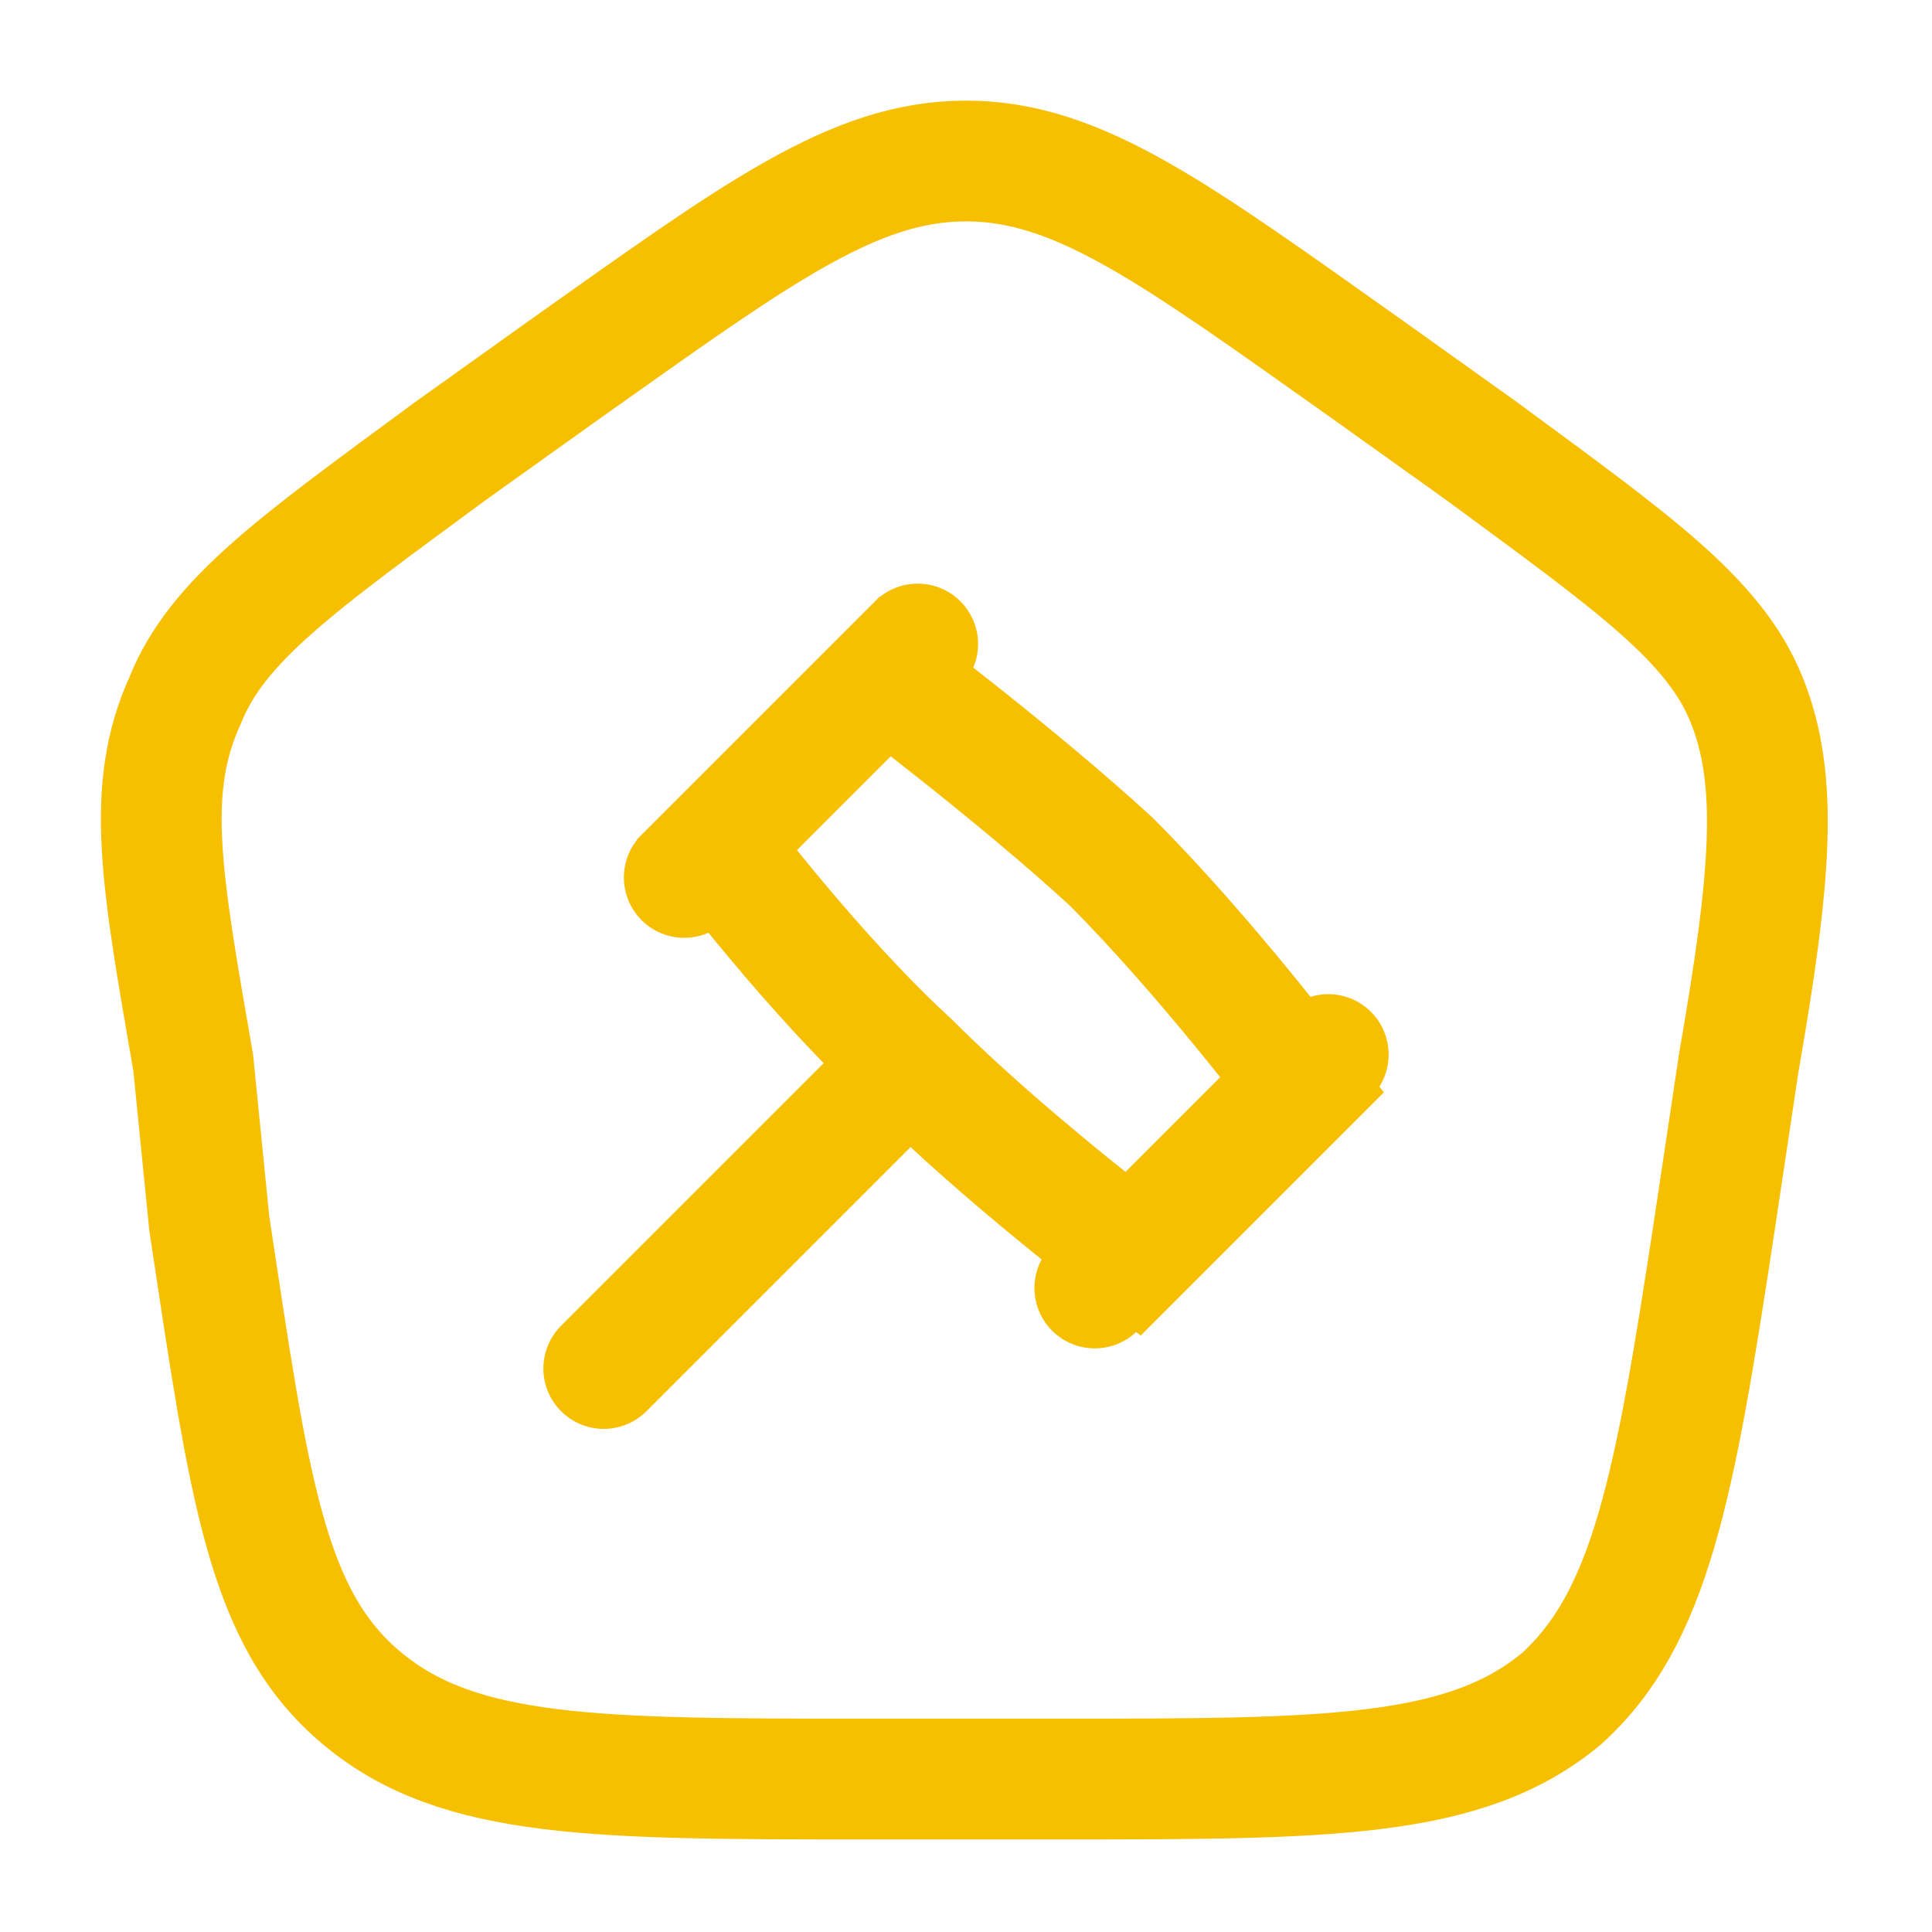
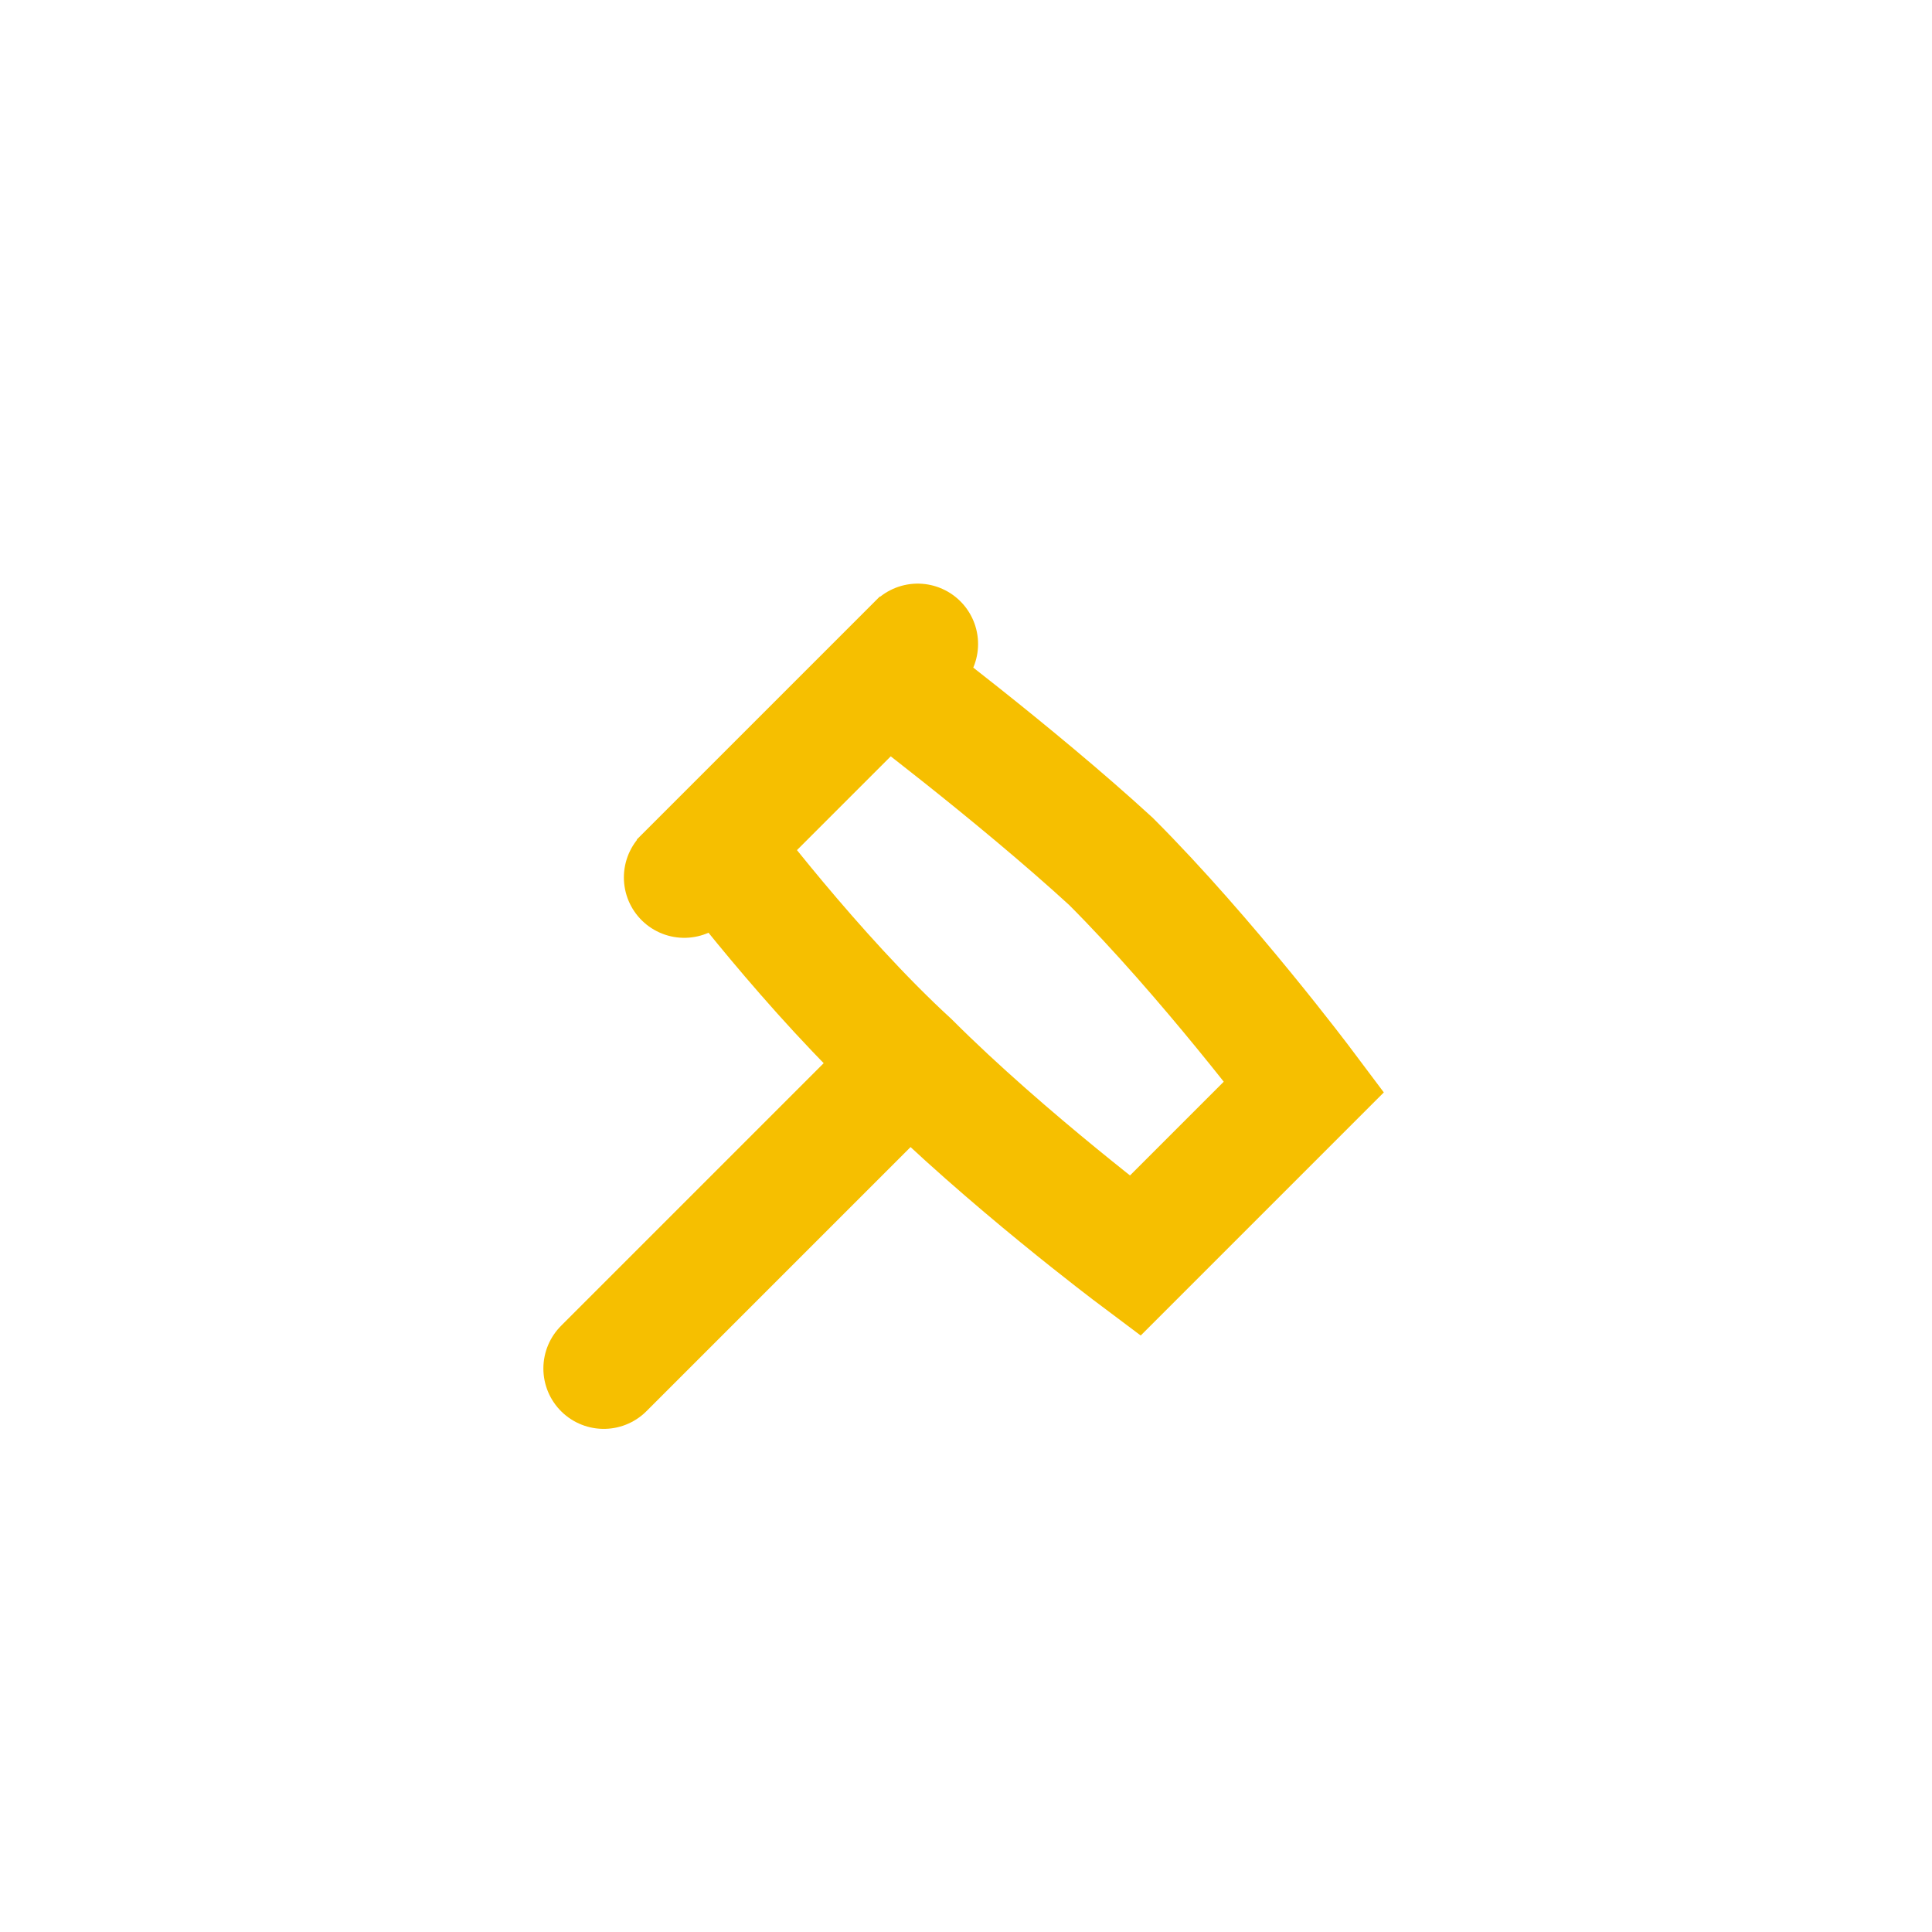
<svg xmlns="http://www.w3.org/2000/svg" version="1.1" id="Laag_1" x="0px" y="0px" viewBox="0 0 24 24" style="enable-background:new 0 0 24 24;" xml:space="preserve">
  <style type="text/css">
	.st0{fill:none;stroke:#F6BF00;stroke-width:1.5;stroke-linecap:round;}
</style>
-   <path class="st0" d="M2.4,13.2C2,10.9,1.8,9.8,2.3,8.7c0.4-1,1.4-1.7,3.3-3.1l1.4-1C9.4,2.9,10.6,2,12,2s2.6,0.9,5,2.6l1.4,1  c1.9,1.4,2.9,2.1,3.3,3.1c0.4,1,0.3,2.2-0.1,4.5l-0.3,2c-0.5,3.3-0.8,4.9-1.9,5.9c-1.2,1-2.9,1-6.3,1h-2.3c-3.4,0-5.1,0-6.3-1  c-1.2-1-1.4-2.6-1.9-5.9L2.4,13.2z" />
-   <path class="st0" d="M11.3,13.2c1.2,1.2,2.8,2.4,2.8,2.4l2.1-2.1c0,0-1.2-1.6-2.4-2.8C12.6,9.6,11,8.4,11,8.4l-2.1,2.1  C8.9,10.5,10.1,12.1,11.3,13.2z M11.3,13.2L7.5,17 M16.5,13.1L13.6,16 M11.4,8l-2.9,2.9" />
+   <path class="st0" d="M11.3,13.2c1.2,1.2,2.8,2.4,2.8,2.4l2.1-2.1c0,0-1.2-1.6-2.4-2.8C12.6,9.6,11,8.4,11,8.4l-2.1,2.1  C8.9,10.5,10.1,12.1,11.3,13.2z M11.3,13.2L7.5,17 M16.5,13.1M11.4,8l-2.9,2.9" />
</svg>